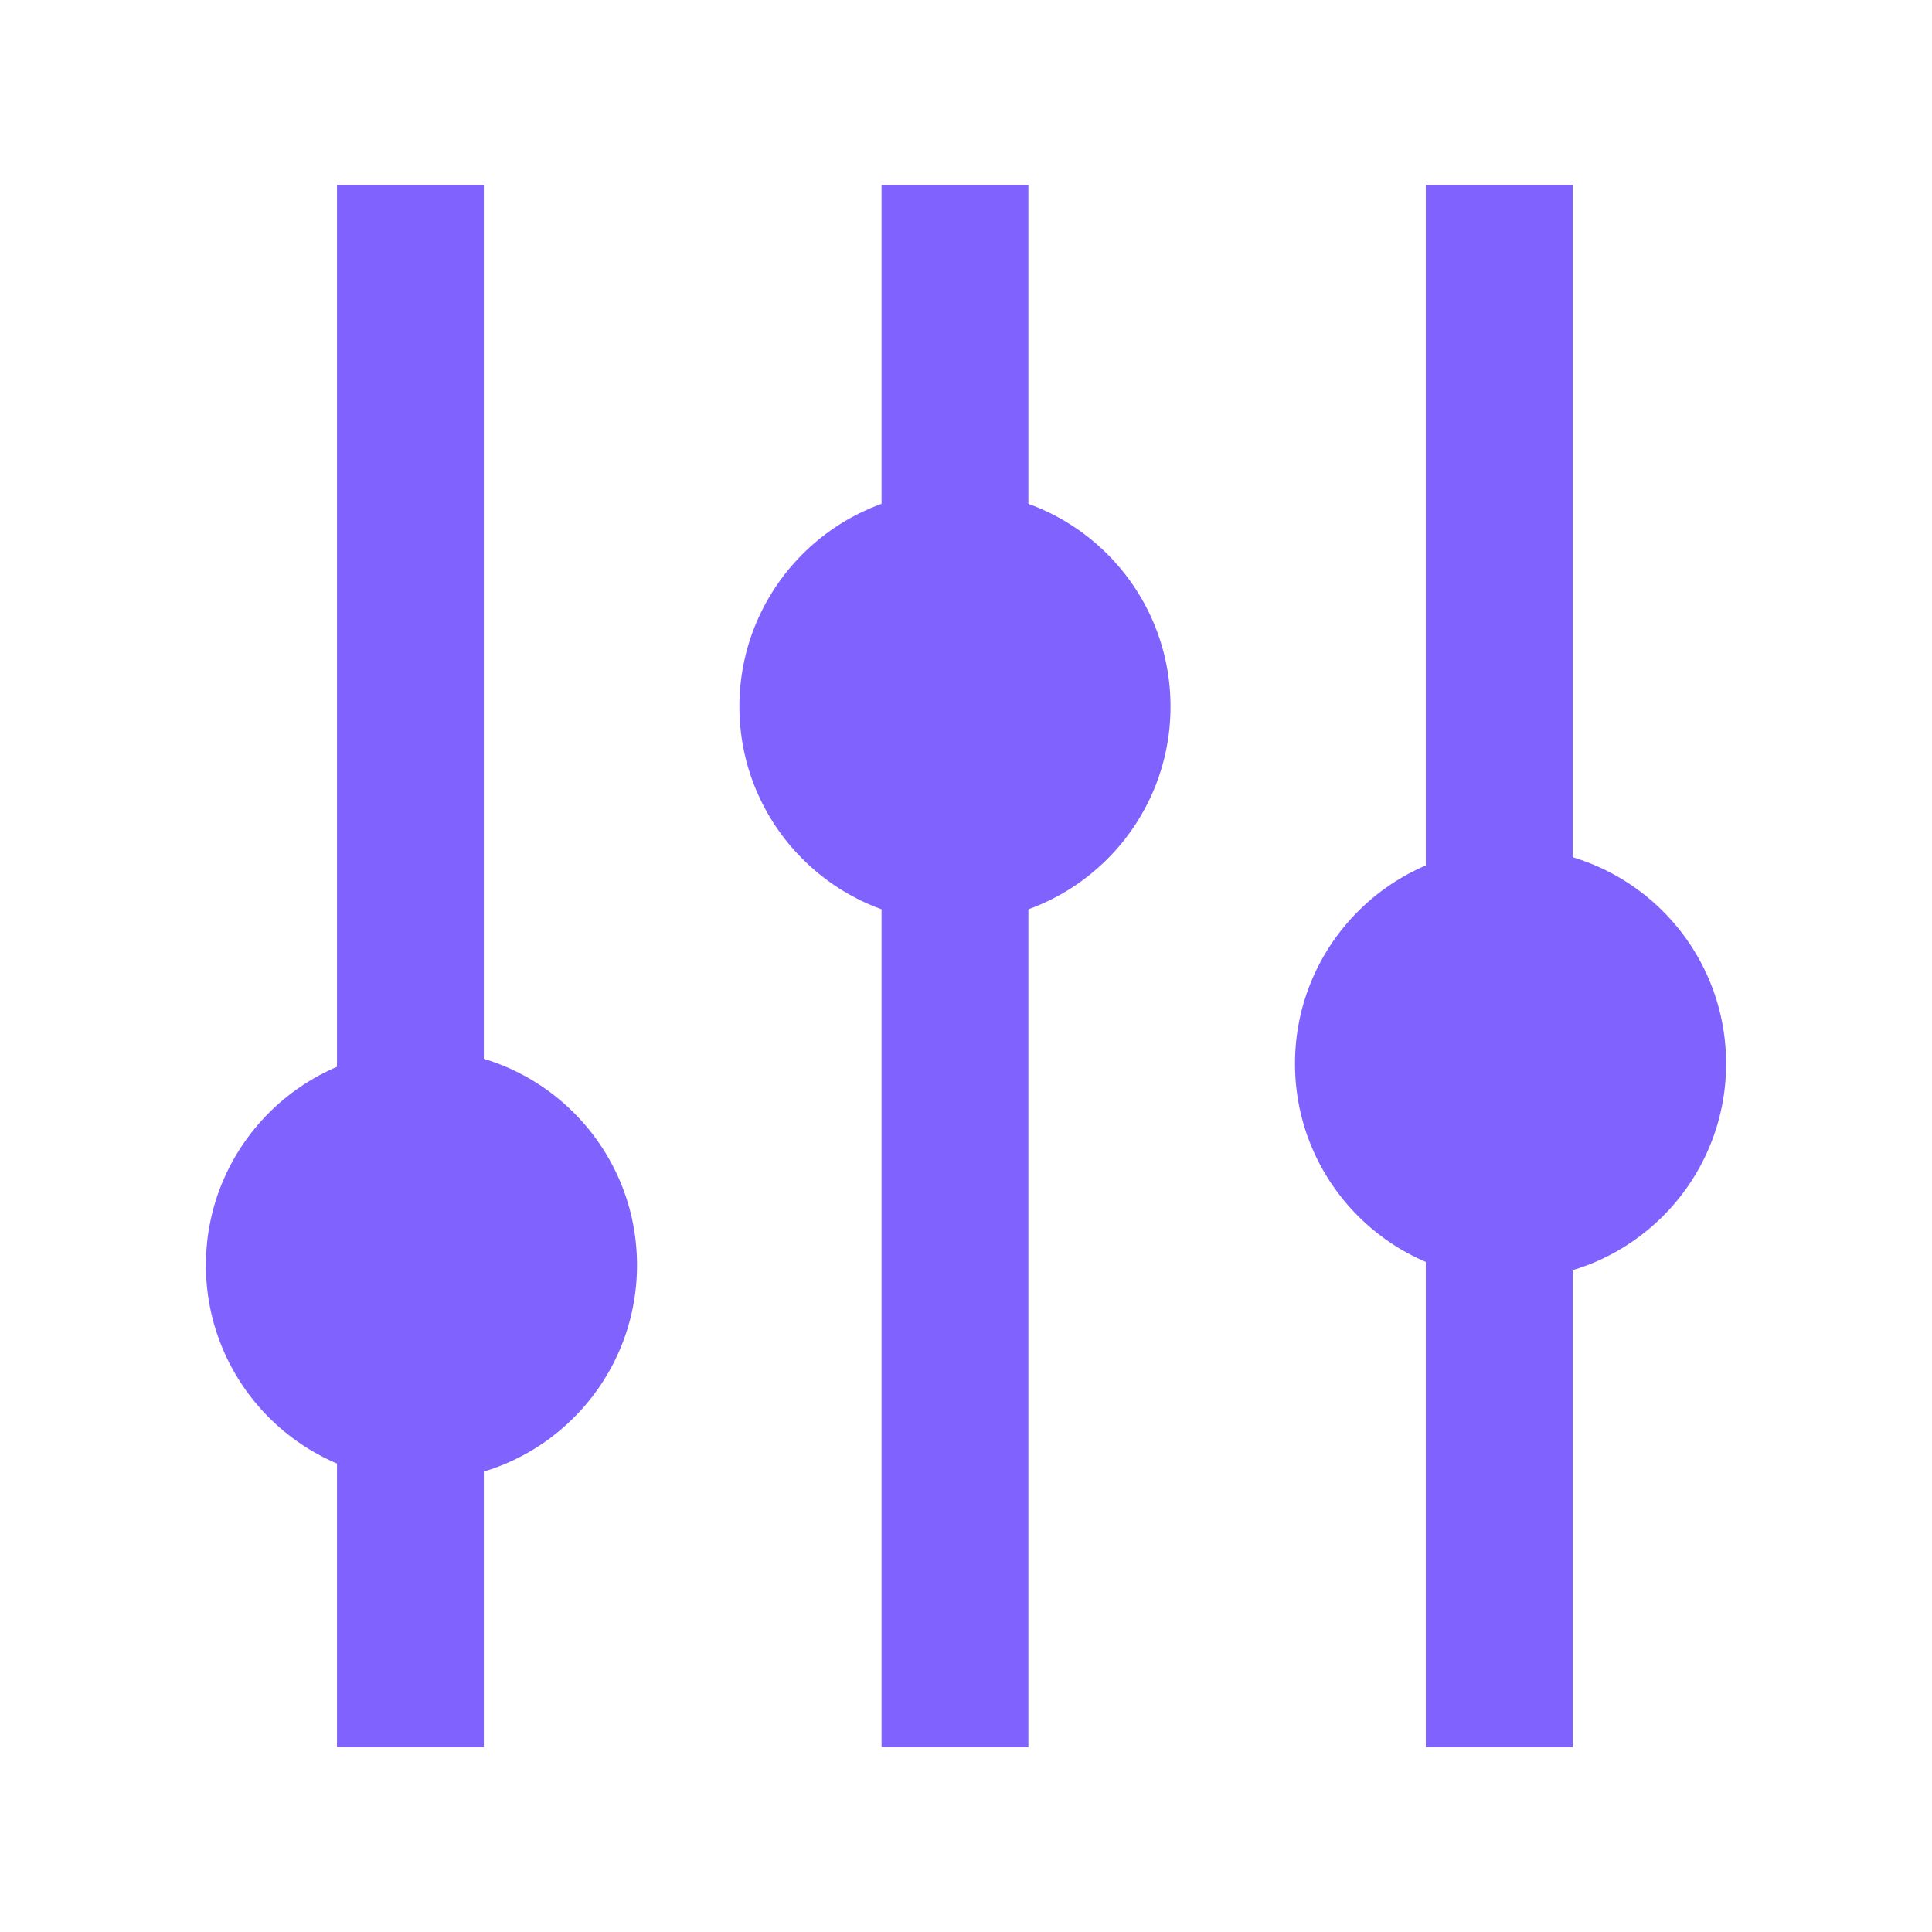
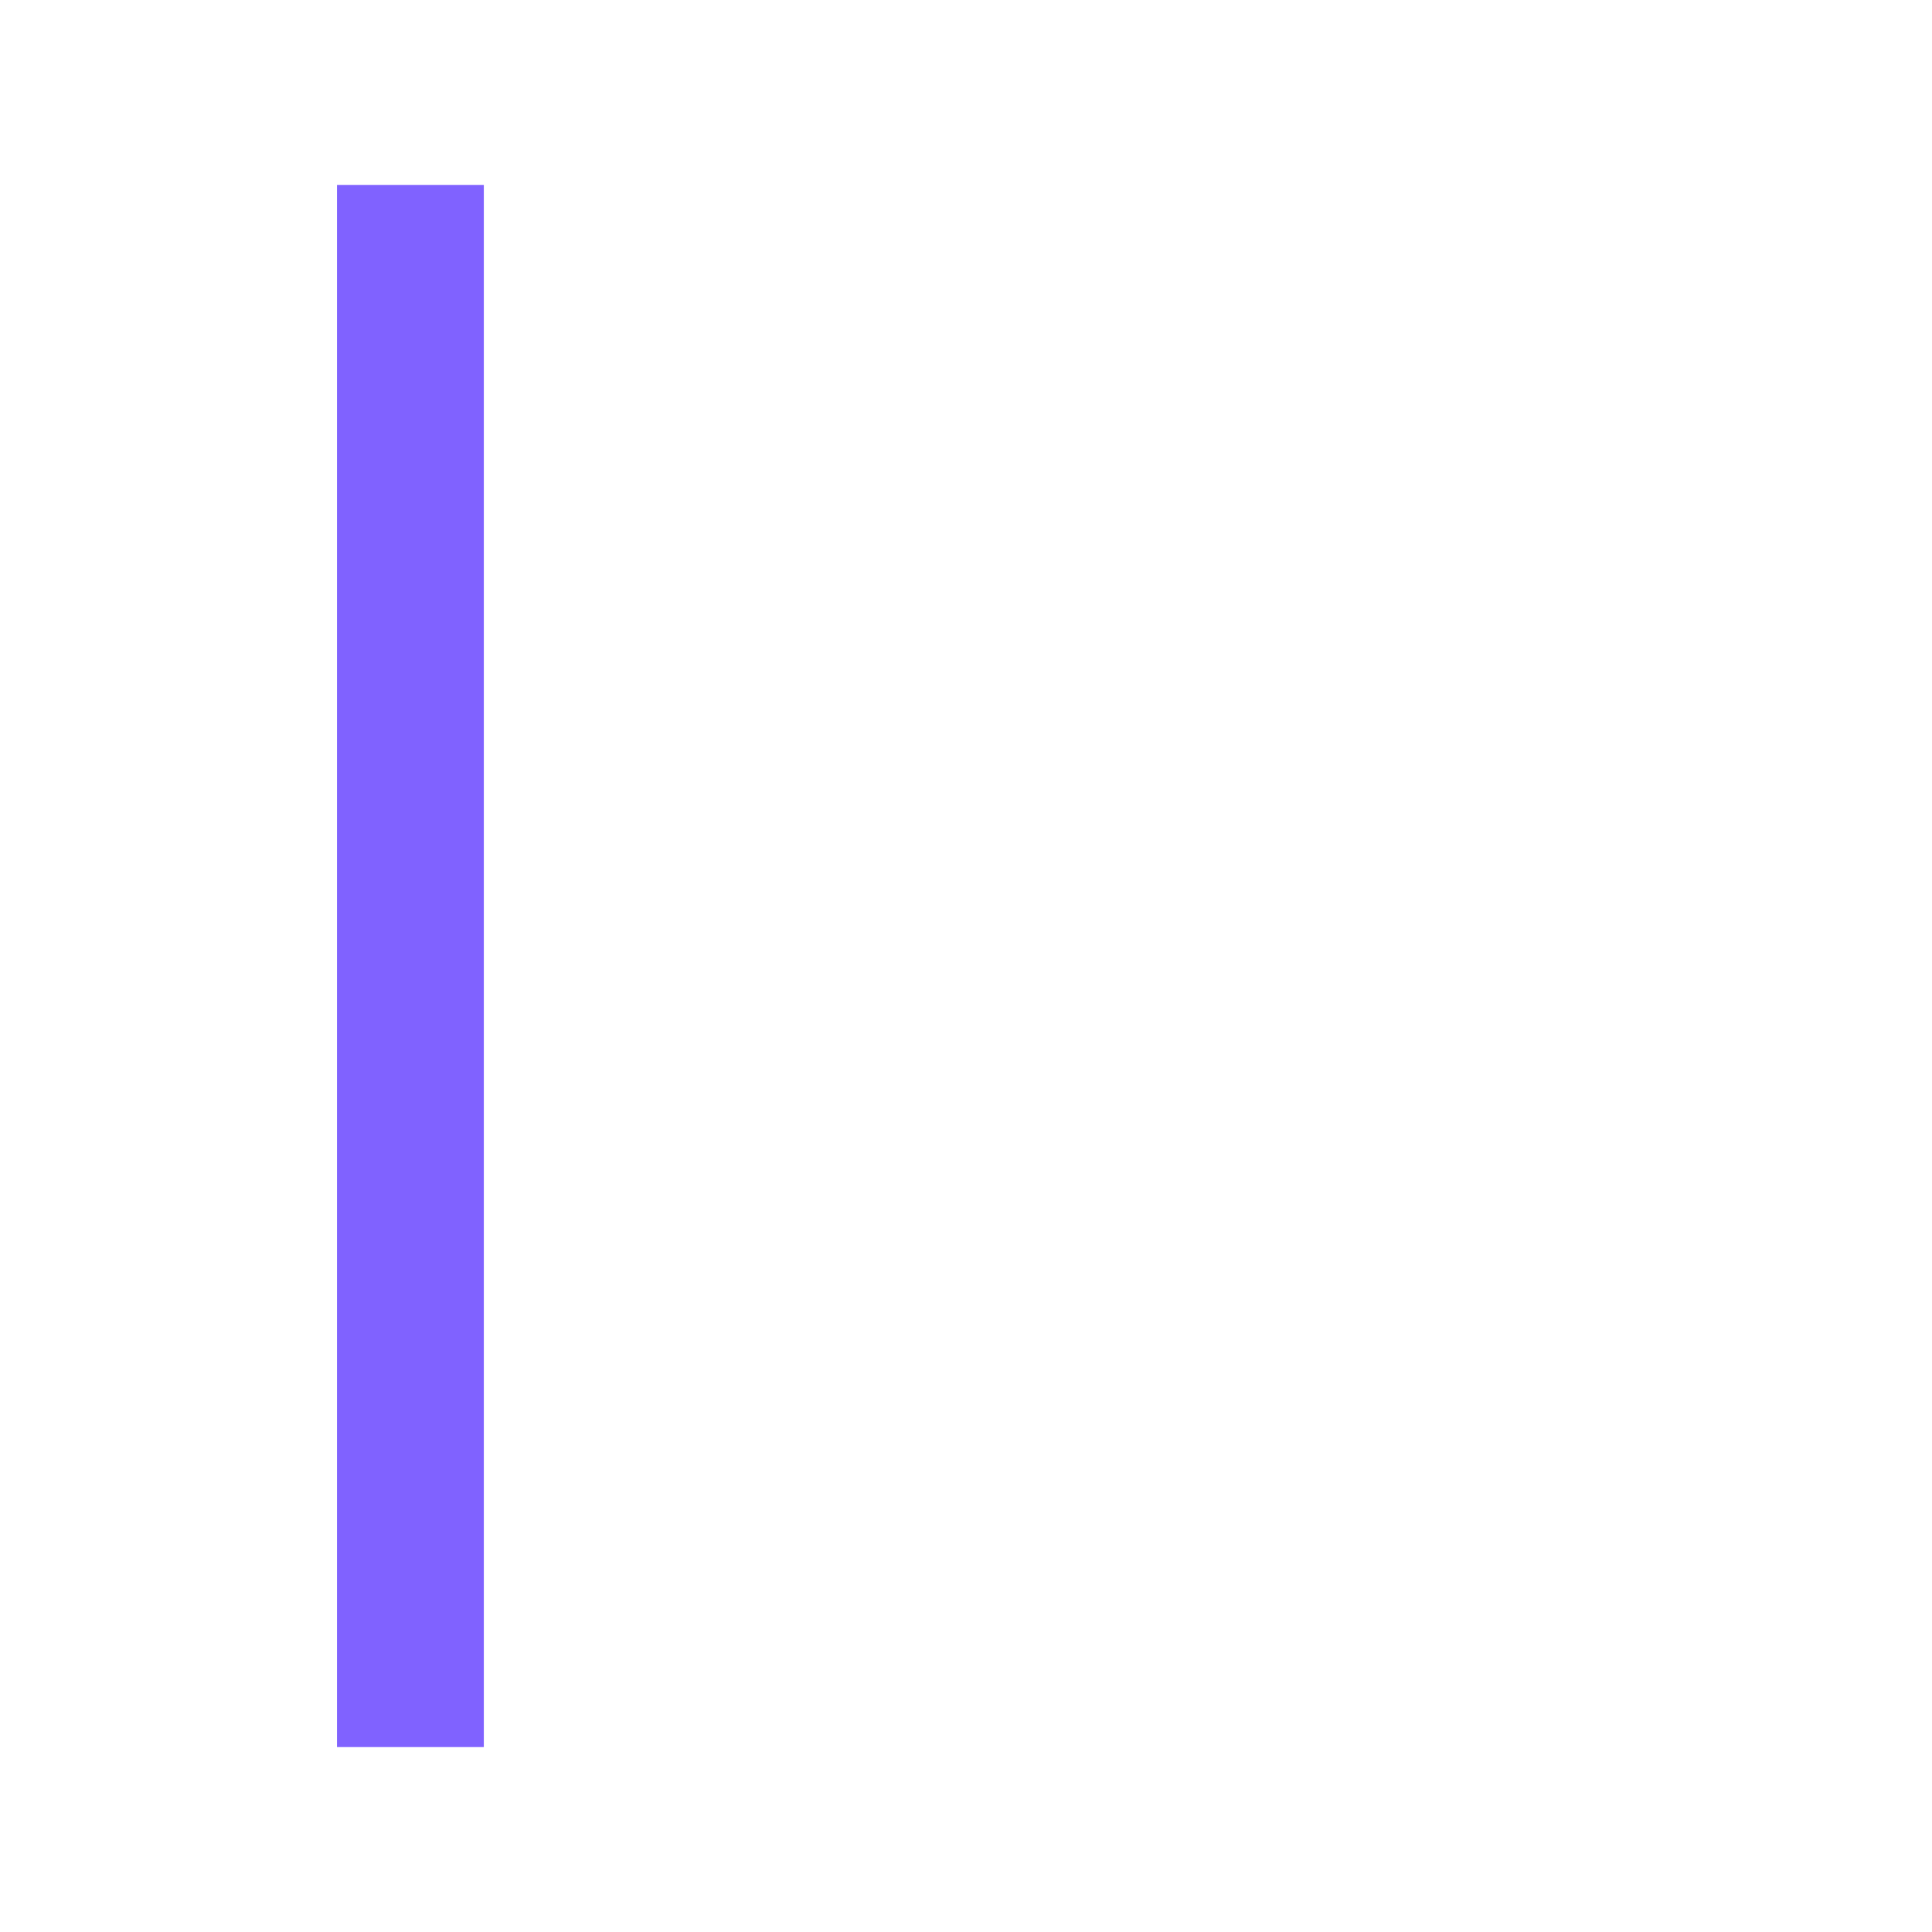
<svg xmlns="http://www.w3.org/2000/svg" id="Layer_1" data-name="Layer 1" viewBox="0 0 70 70">
  <defs>
    <style>
      .cls-1 {
        fill: #8062ff;
      }
    </style>
  </defs>
-   <circle class="cls-1" cx="15.27" cy="45.84" r="7.81" />
-   <circle class="cls-1" cx="34.6" cy="25.6" r="7.81" />
-   <circle class="cls-1" cx="54.73" cy="38.54" r="7.81" />
  <rect class="cls-1" x="12.21" y="6.7" width="5.32" height="56.6" />
-   <rect class="cls-1" x="31.94" y="6.7" width="5.32" height="56.6" />
-   <rect class="cls-1" x="51.66" y="6.7" width="5.32" height="56.6" />
</svg>